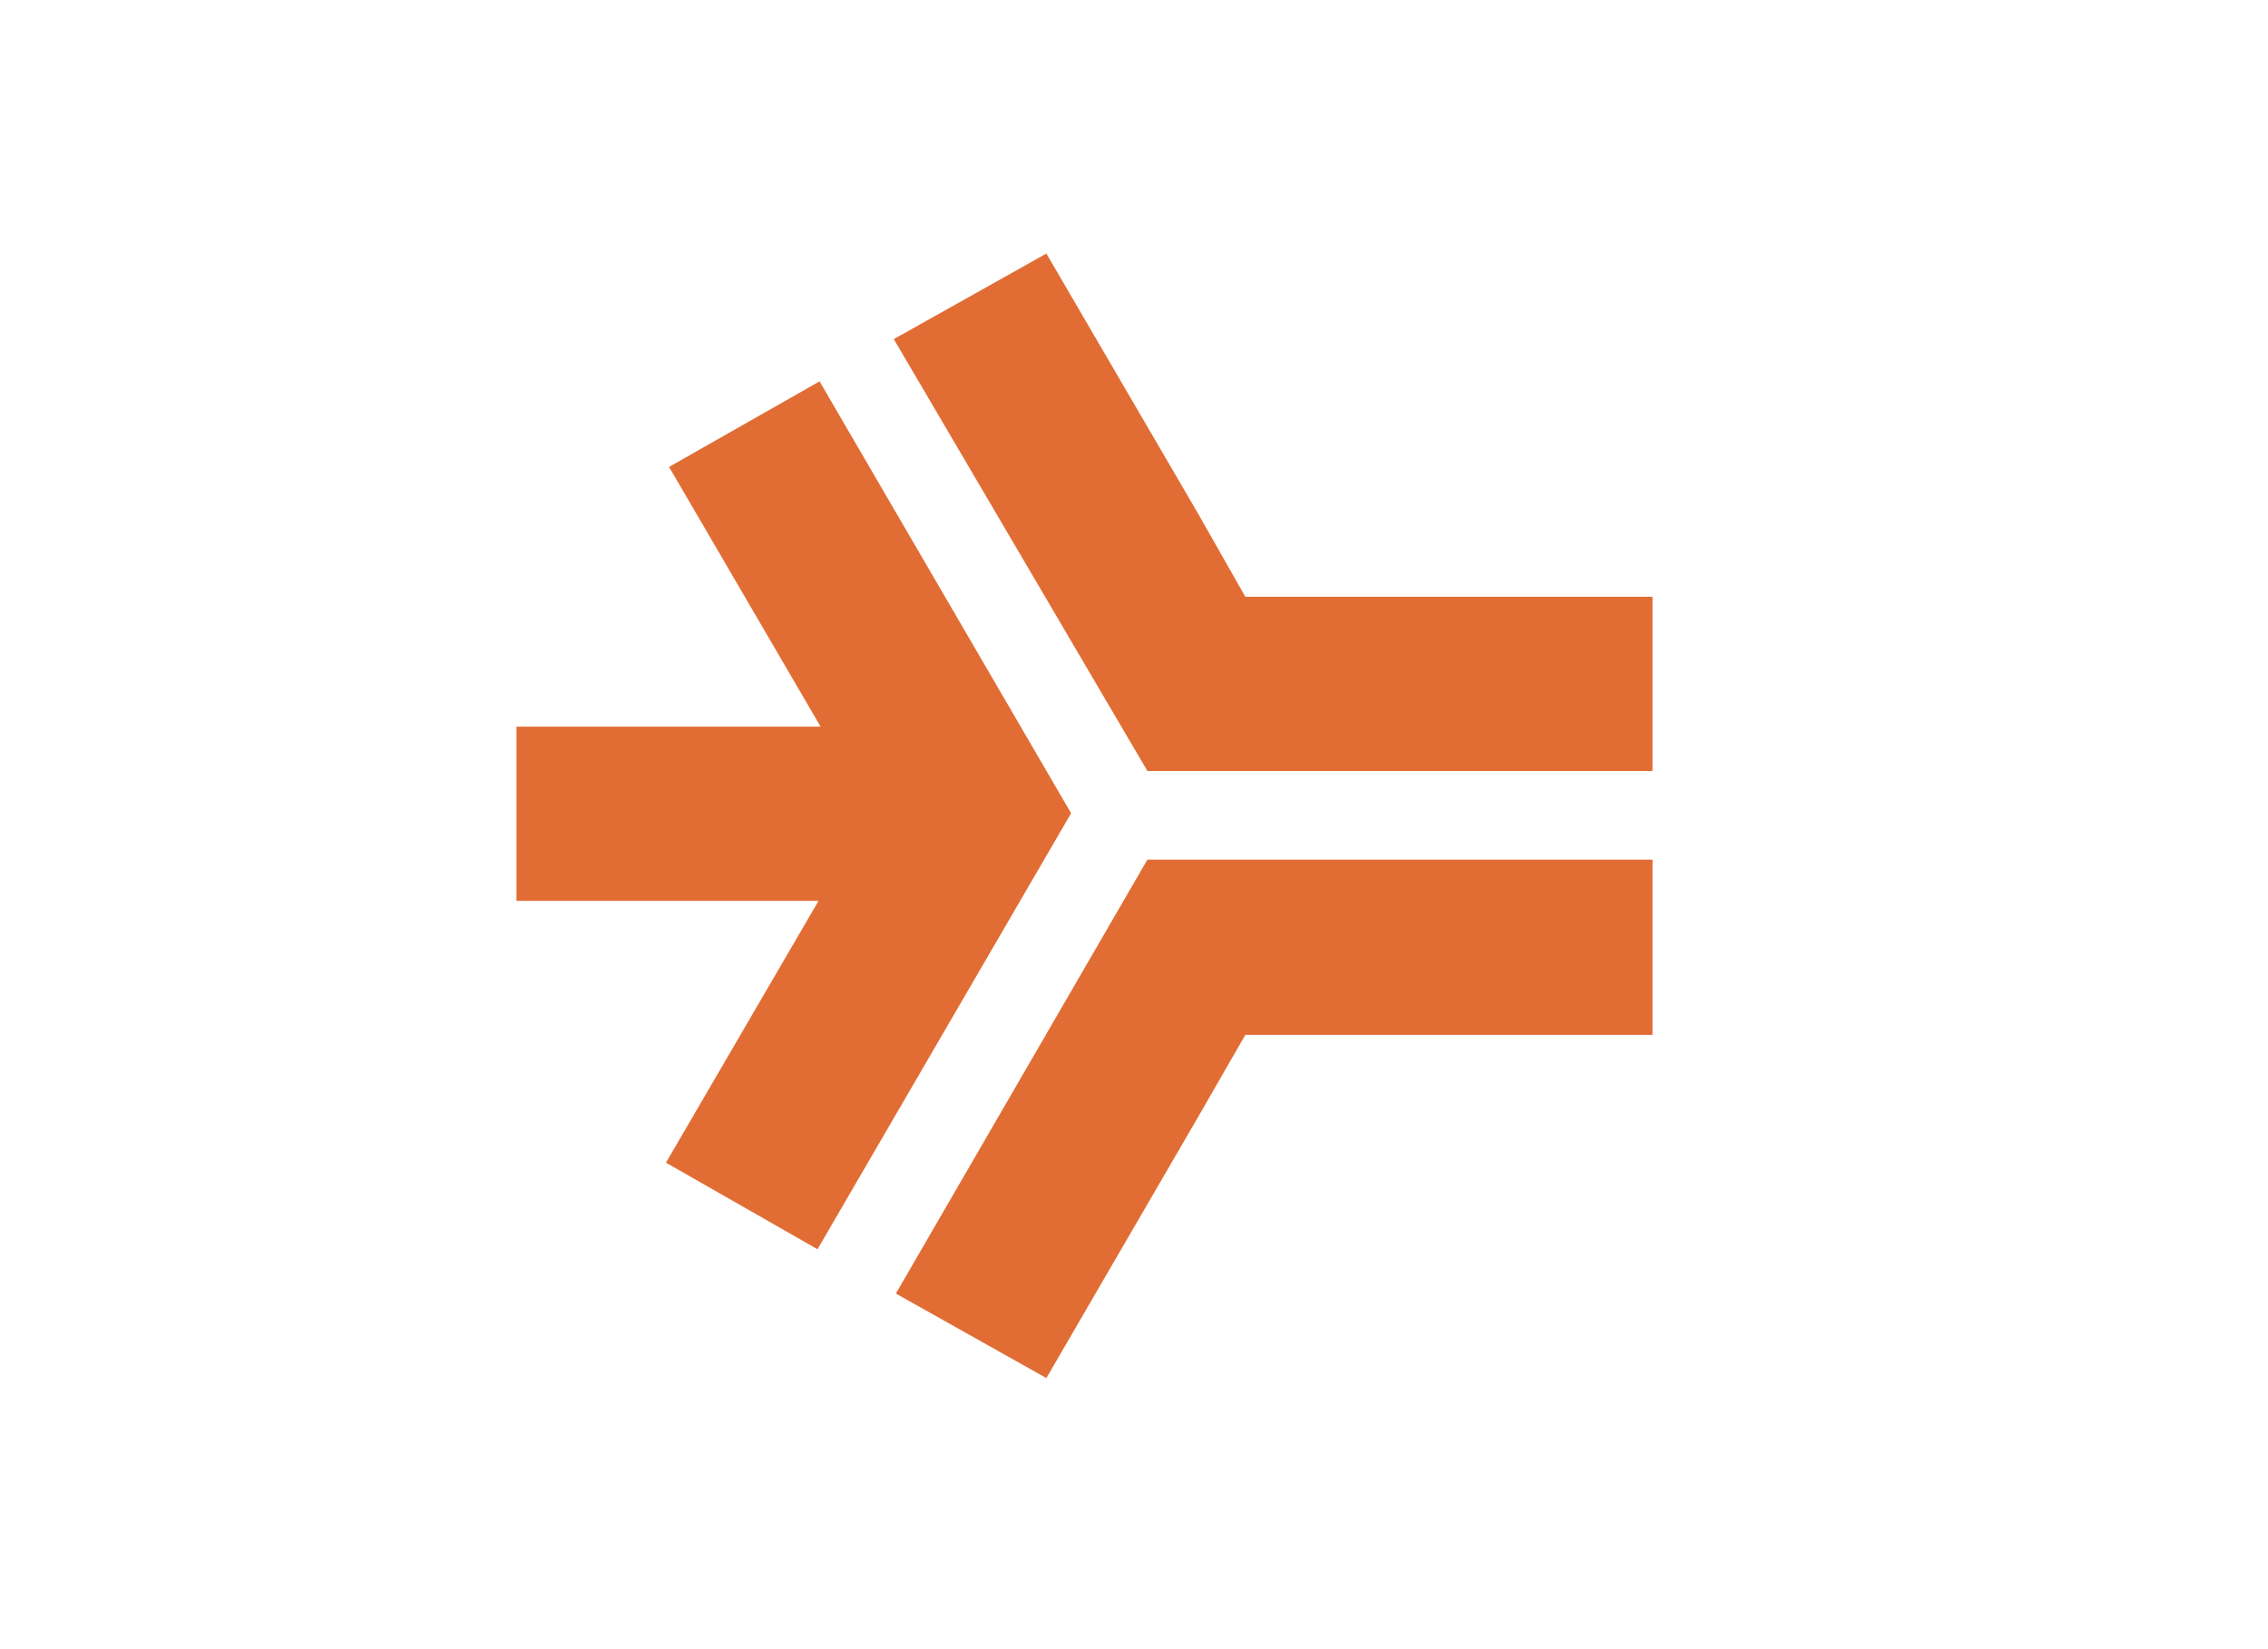
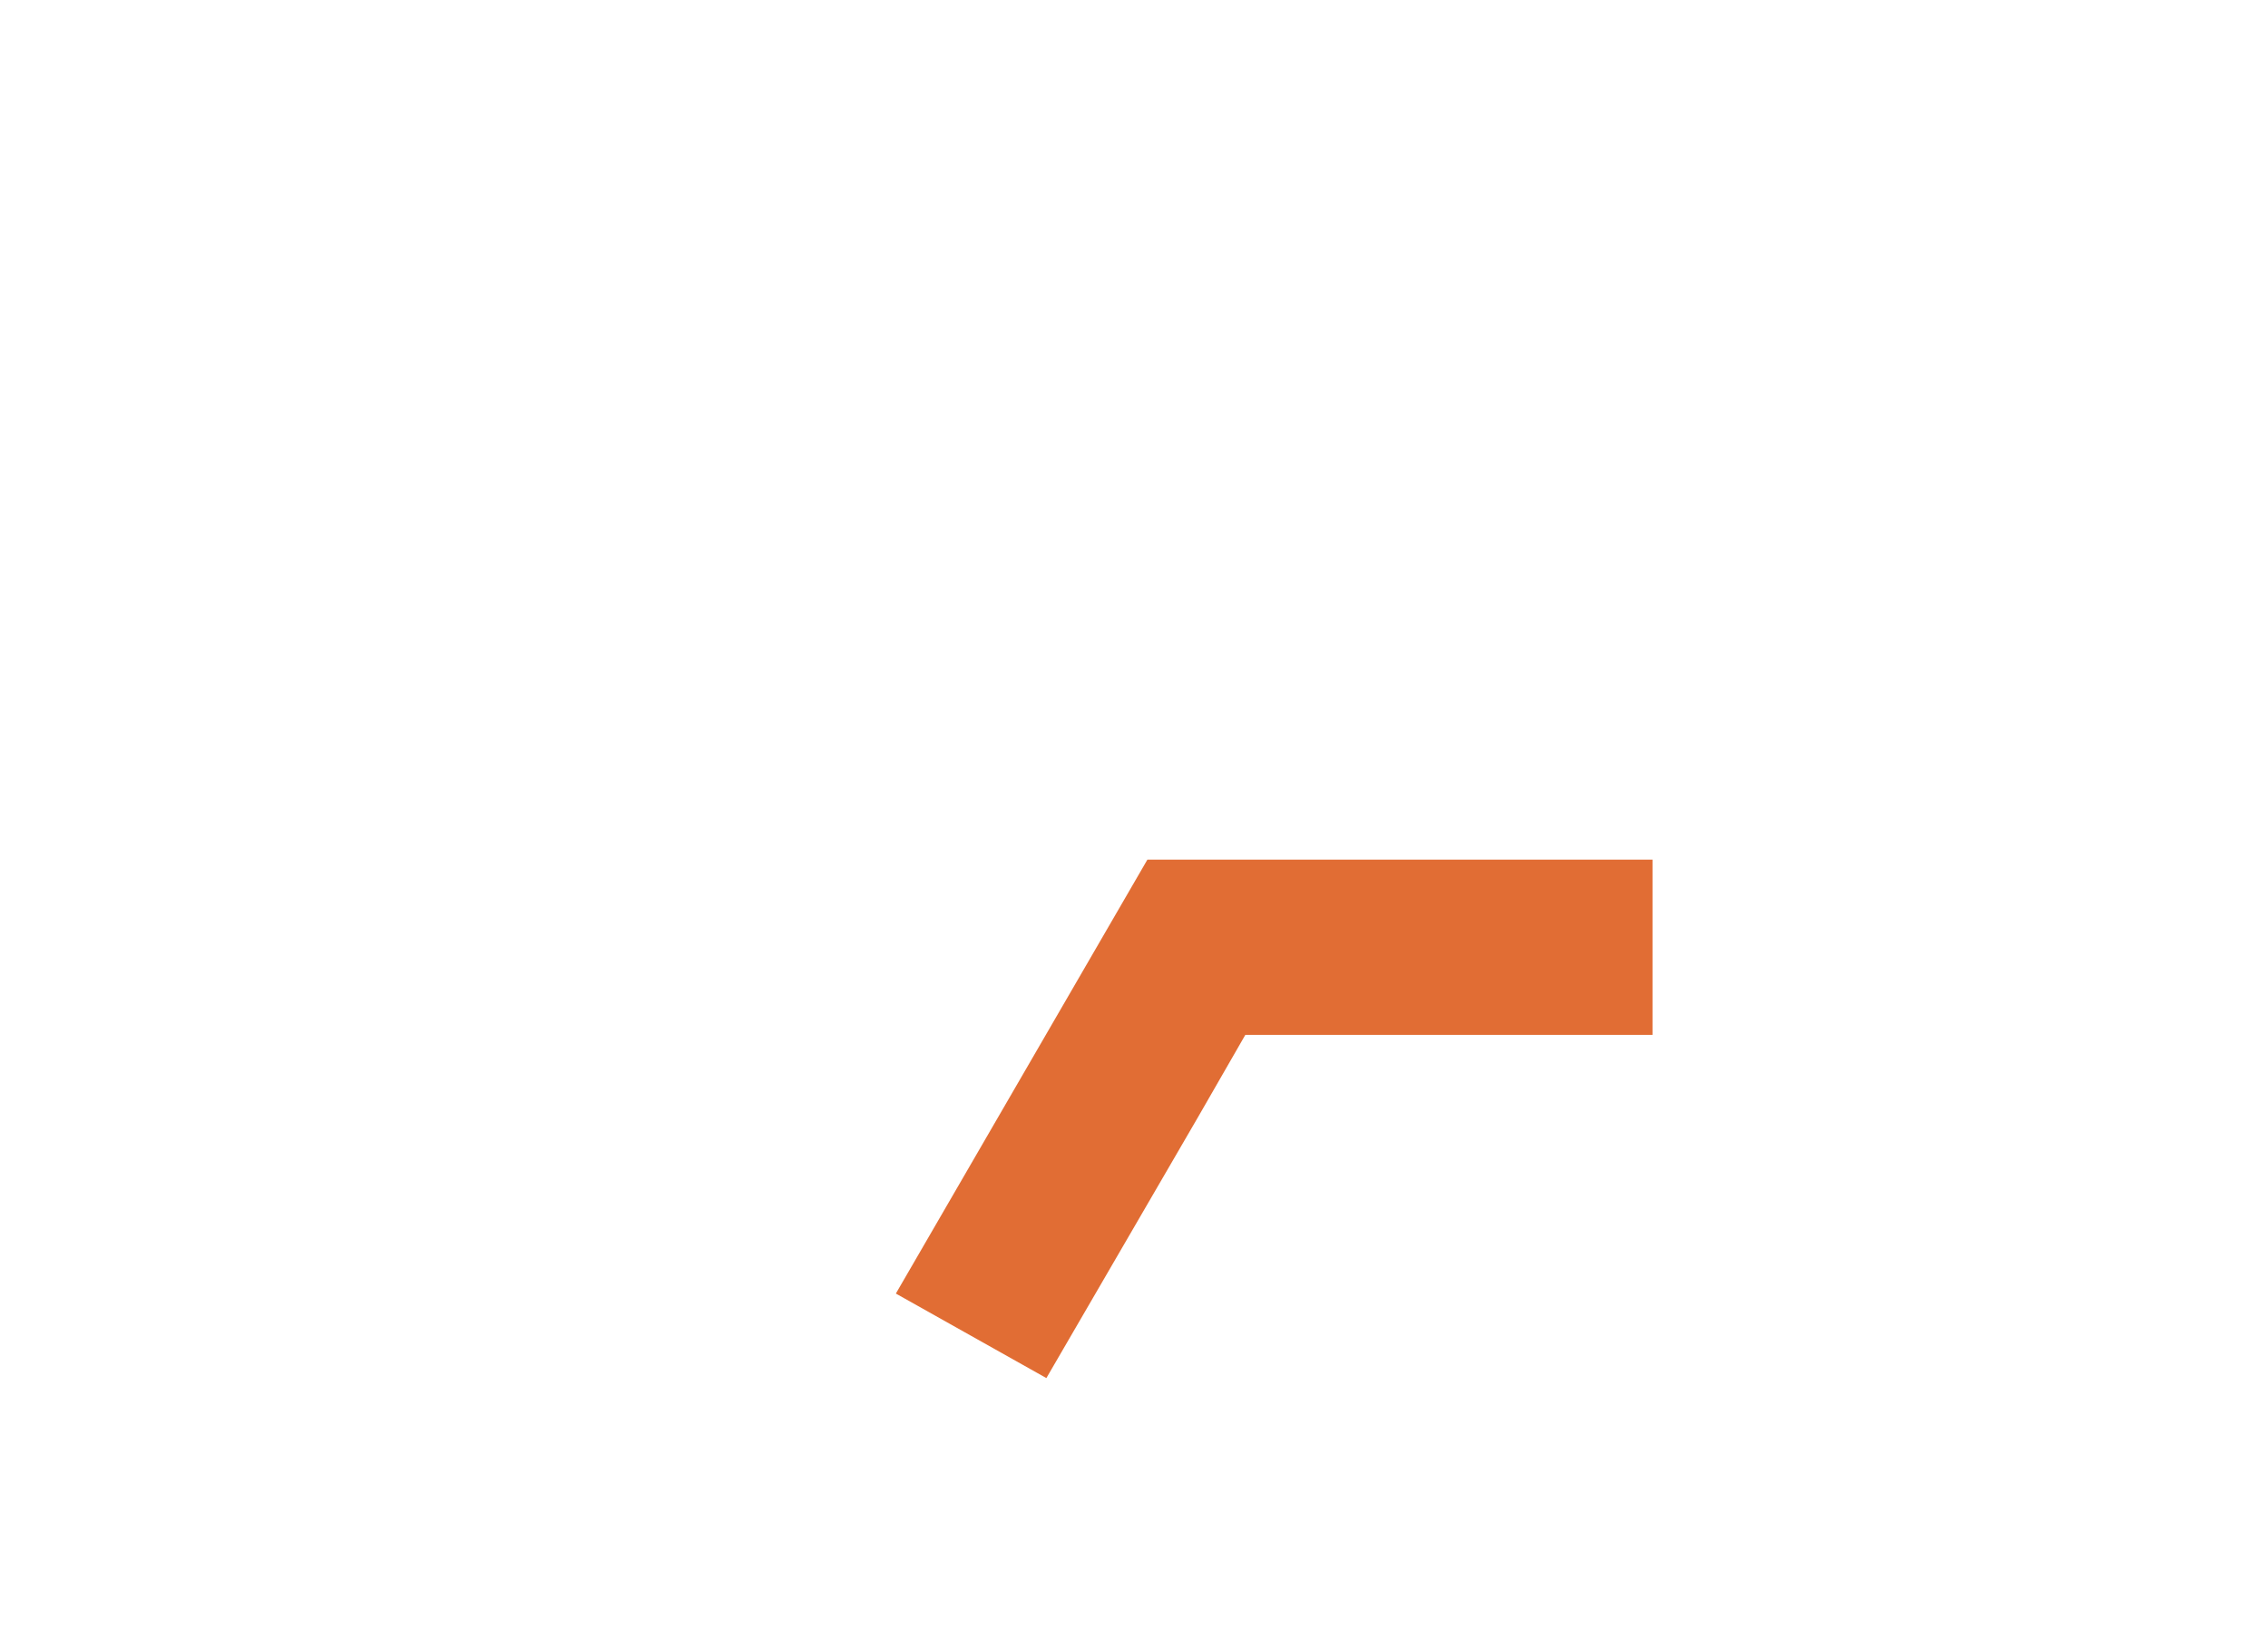
<svg xmlns="http://www.w3.org/2000/svg" version="1.1" id="Capa_1" x="0px" y="0px" viewBox="0 0 220 160" style="enable-background:new 0 0 220 160;" xml:space="preserve">
  <style type="text/css">
	.st0{fill-rule:evenodd;clip-rule:evenodd;fill:#E16D34;}
</style>
  <g>
    <title>template-trabajos-+++2</title>
-     <polygon class="st0" points="86.7,32.9 101.5,24.6 116.2,49.8 120.8,57.9 131,57.9 160.3,57.9 160.3,74.8 111.3,74.8 86.7,32.9     " />
    <polygon class="st0" points="86.9,125.5 101.5,133.7 116.2,108.4 120.8,100.4 131,100.4 160.3,100.4 160.3,83.4 111.3,83.4    86.9,125.5  " />
-     <polygon class="st0" points="79.5,37 64.9,45.3 79.6,70.5 50.1,70.5 50.1,87.4 79.4,87.4 64.6,112.8 79.3,121.2 103.9,78.9    79.5,37  " />
  </g>
</svg>